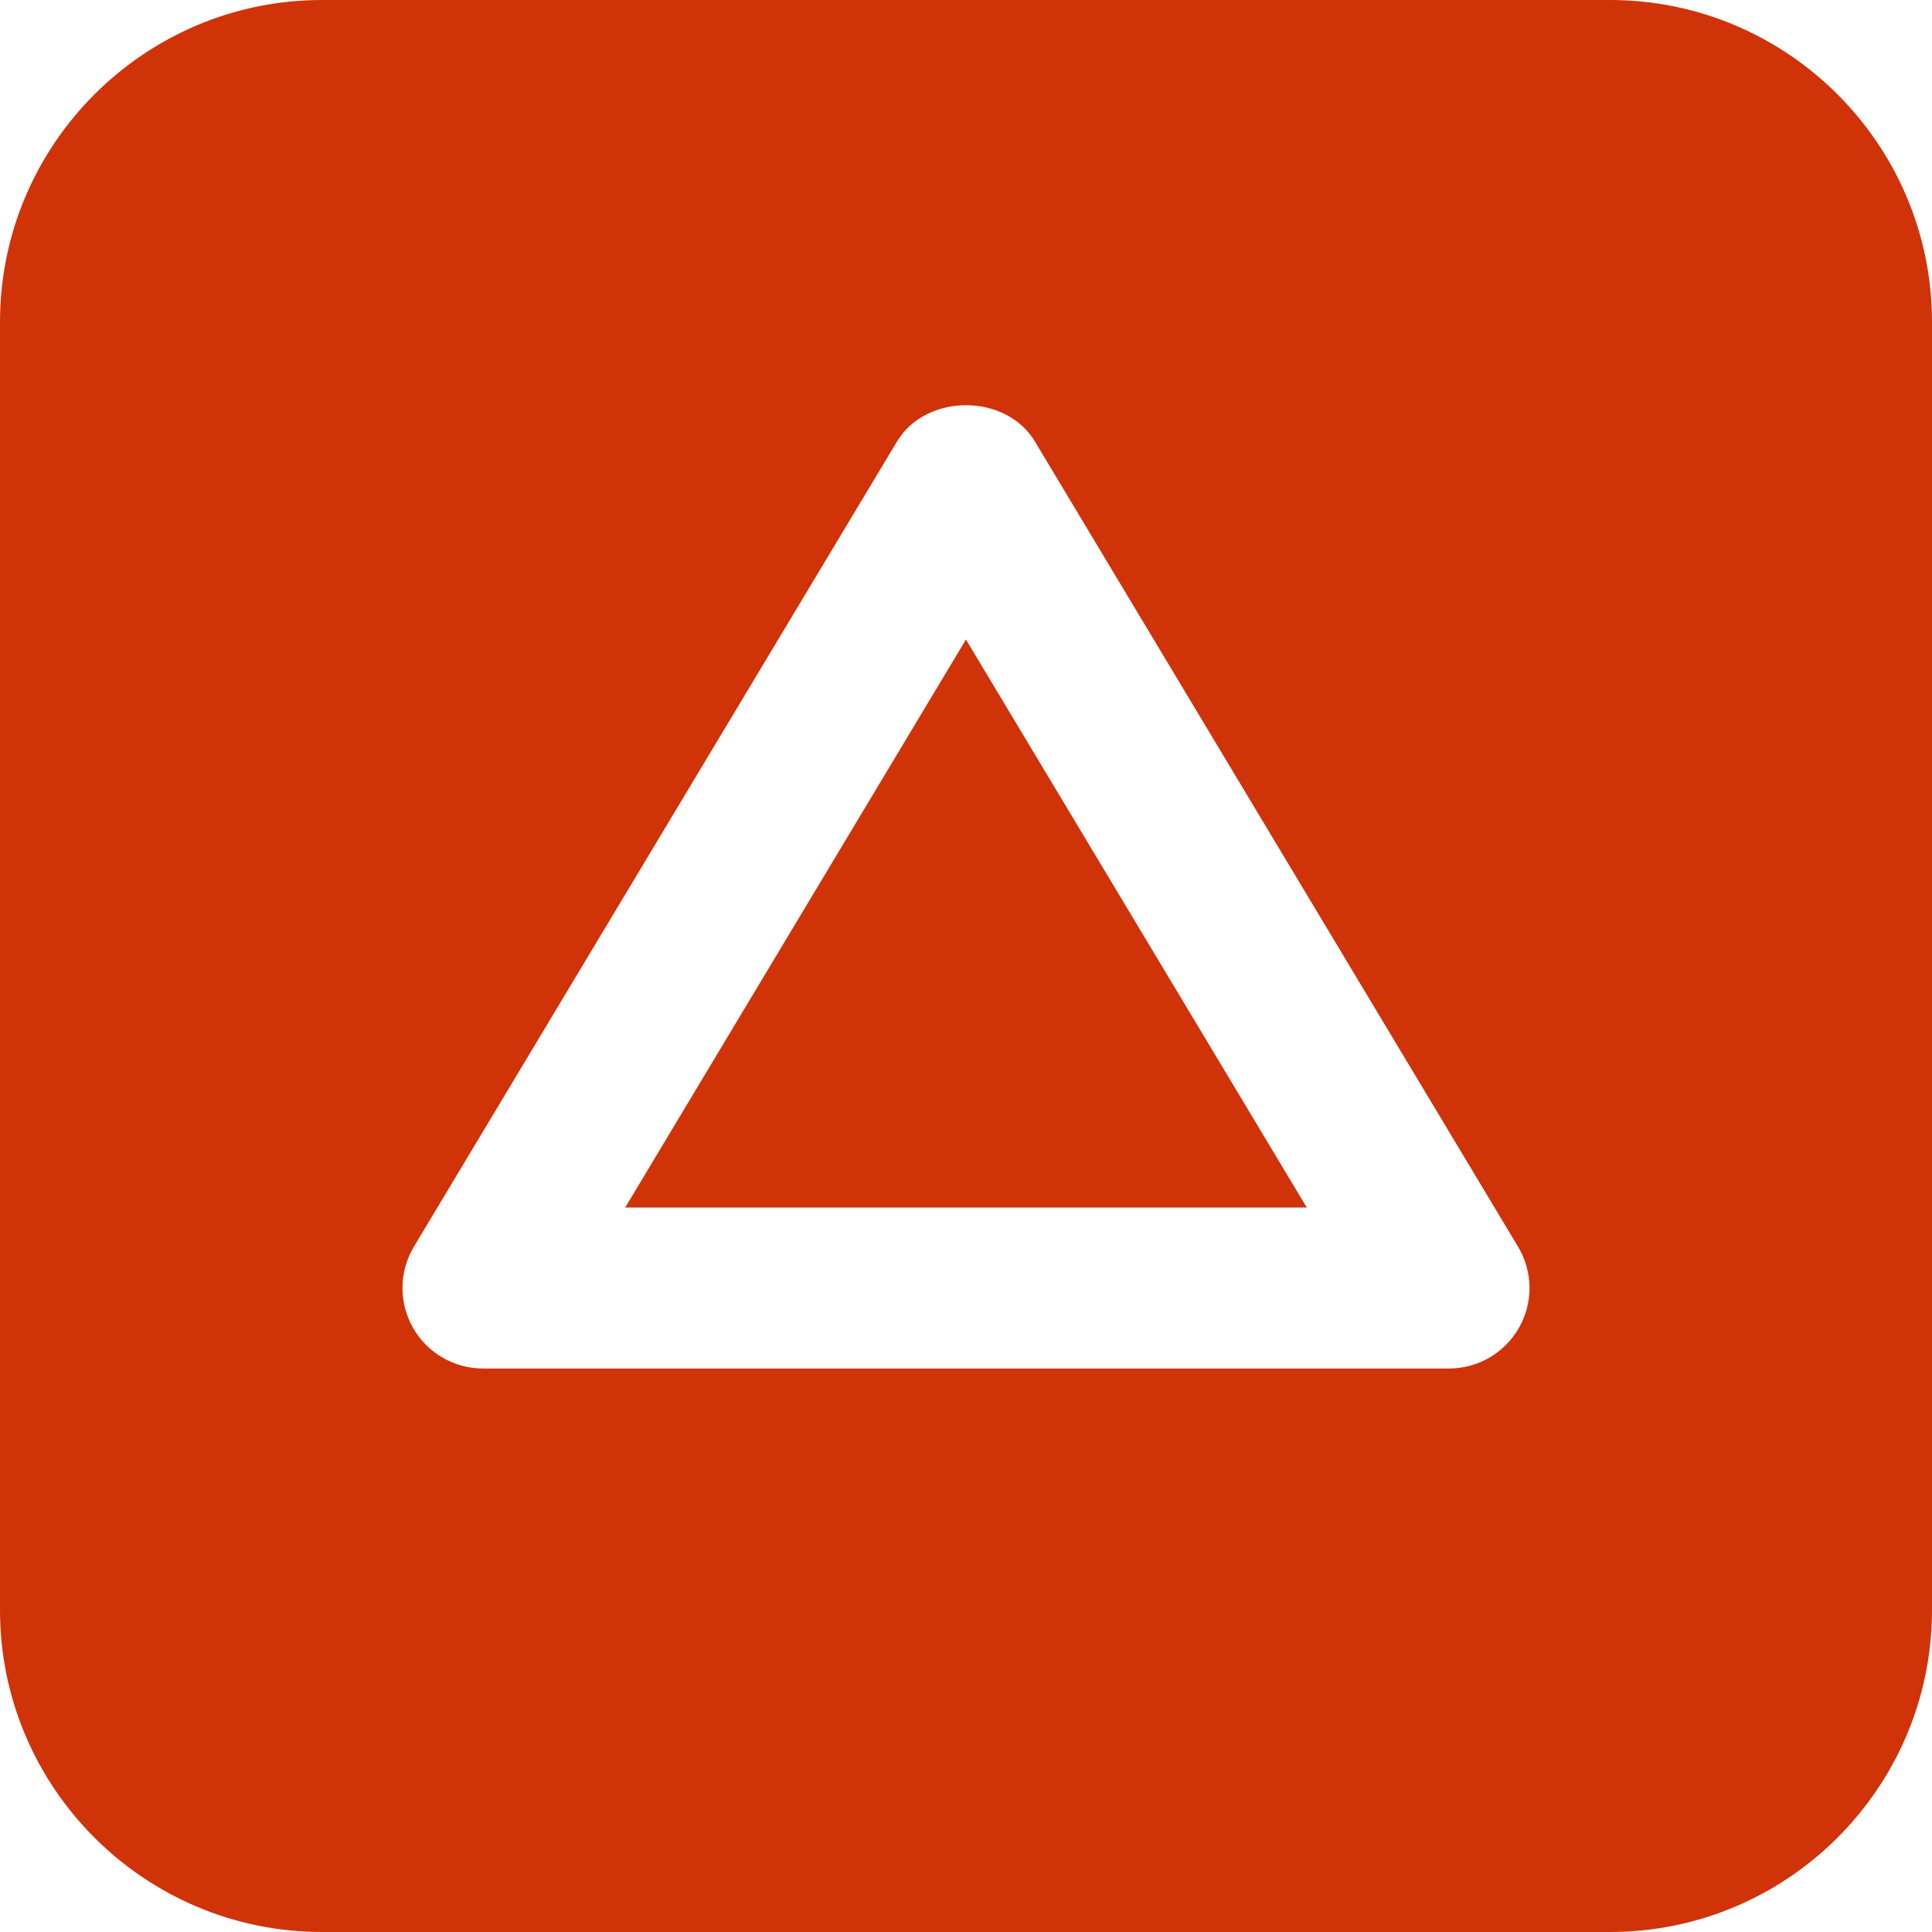
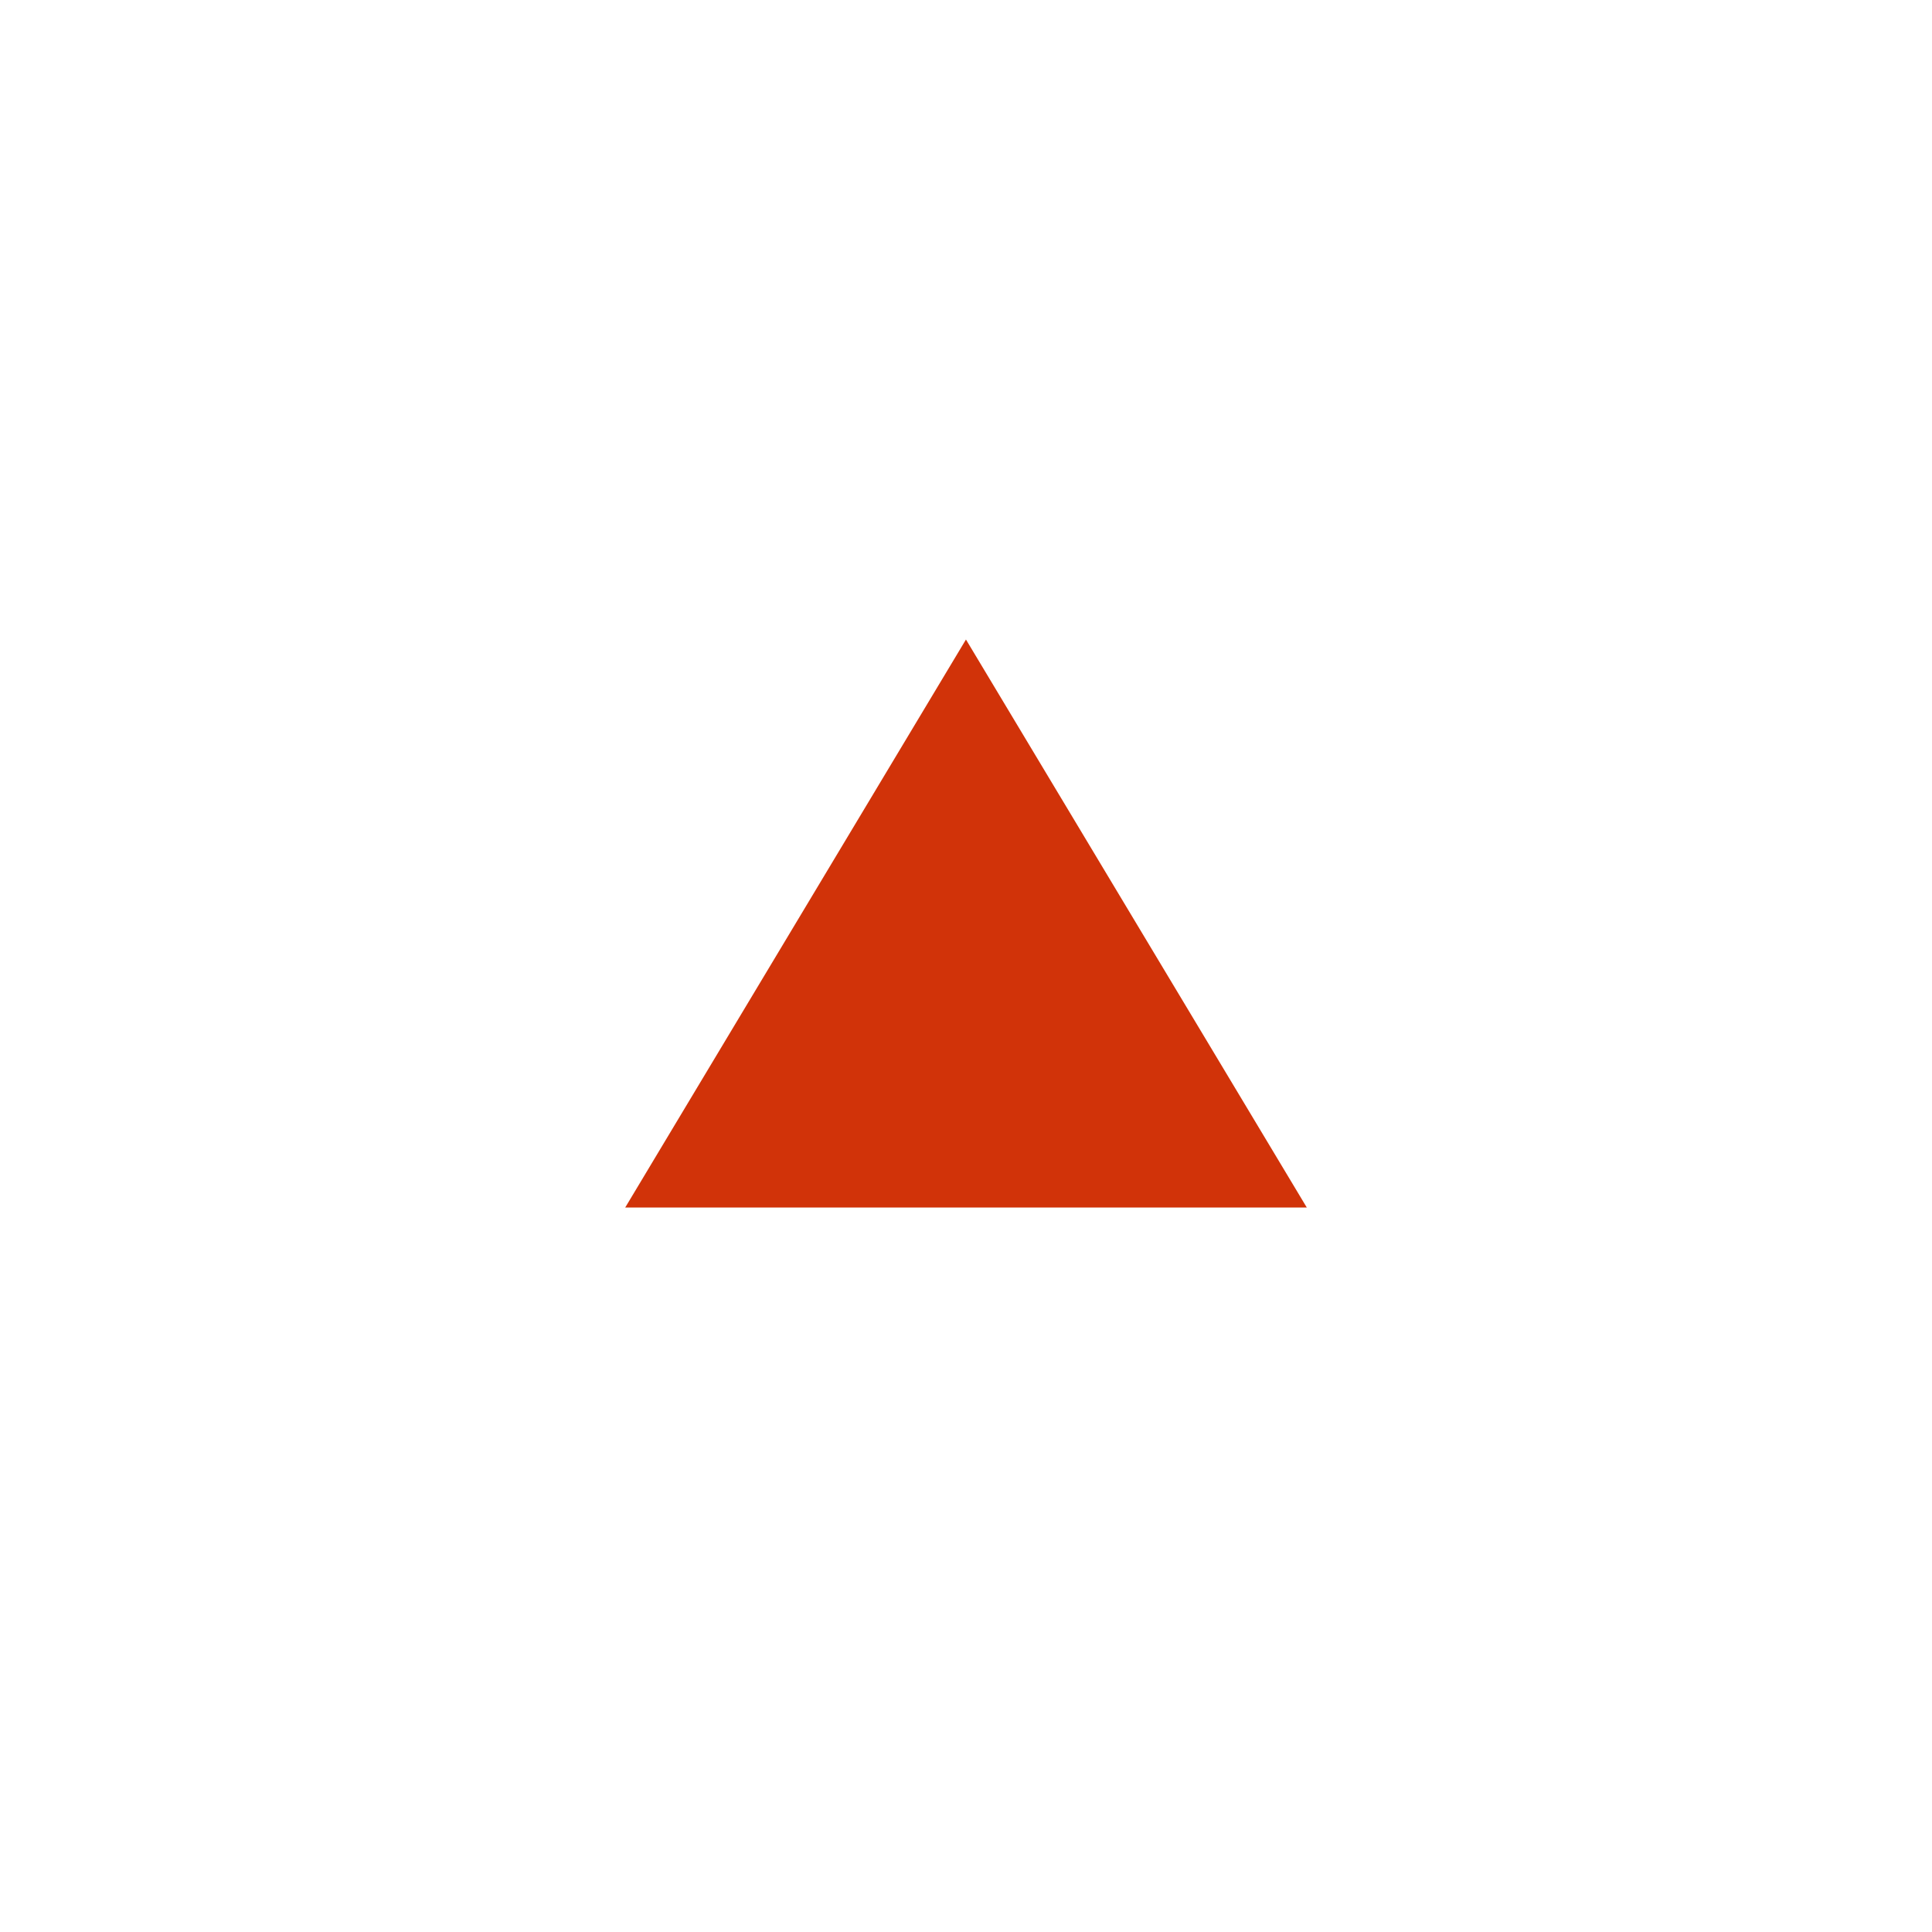
<svg xmlns="http://www.w3.org/2000/svg" xmlns:ns1="http://sodipodi.sourceforge.net/DTD/sodipodi-0.dtd" xmlns:ns2="http://www.inkscape.org/namespaces/inkscape" fill="#000000" height="800px" width="800px" version="1.1" id="Layer_1" viewBox="0 0 512 512" xml:space="preserve" ns1:docname="up-arrow-svgrepo-com.svg" ns2:version="1.3.2 (091e20e, 2023-11-25, custom)">
  <defs id="defs4" />
  <ns1:namedview id="namedview4" pagecolor="#ffffff" bordercolor="#000000" borderopacity="0.25" ns2:showpageshadow="2" ns2:pageopacity="0.0" ns2:pagecheckerboard="0" ns2:deskcolor="#d1d1d1" showgrid="false" ns2:zoom="1.160625" ns2:cx="315.34733" ns2:cy="265.80506" ns2:window-width="2572" ns2:window-height="1573" ns2:window-x="917" ns2:window-y="197" ns2:window-maximized="0" ns2:current-layer="Layer_1" />
  <g id="g2" style="fill:#d13309;fill-opacity:1">
    <g id="g1" style="fill:#d13309;fill-opacity:1">
      <polygon points="255.989,169.478 165.685,320.006 346.315,320.006   " id="polygon1" style="fill:#d13309;fill-opacity:1" />
    </g>
  </g>
  <g id="g4" style="fill:#d13309;fill-opacity:1">
    <g id="g3" style="fill:#d13309;fill-opacity:1">
-       <path d="M426.667,0H85.333C38.272,0,0,38.293,0,85.333v341.333C0,473.728,38.272,512,85.333,512h341.333    C473.728,512,512,473.728,512,426.667V85.333C512,38.293,473.728,0,426.667,0z M402.56,351.851    c-3.797,6.677-10.88,10.816-18.56,10.816H128c-7.68,0-14.784-4.139-18.56-10.816c-3.797-6.677-3.691-14.891,0.256-21.483    l128-213.333c7.723-12.864,28.885-12.864,36.587,0l128,213.333C406.251,336.96,406.357,345.173,402.56,351.851z" id="path2" style="fill:#d13309;fill-opacity:1" />
-     </g>
+       </g>
  </g>
</svg>